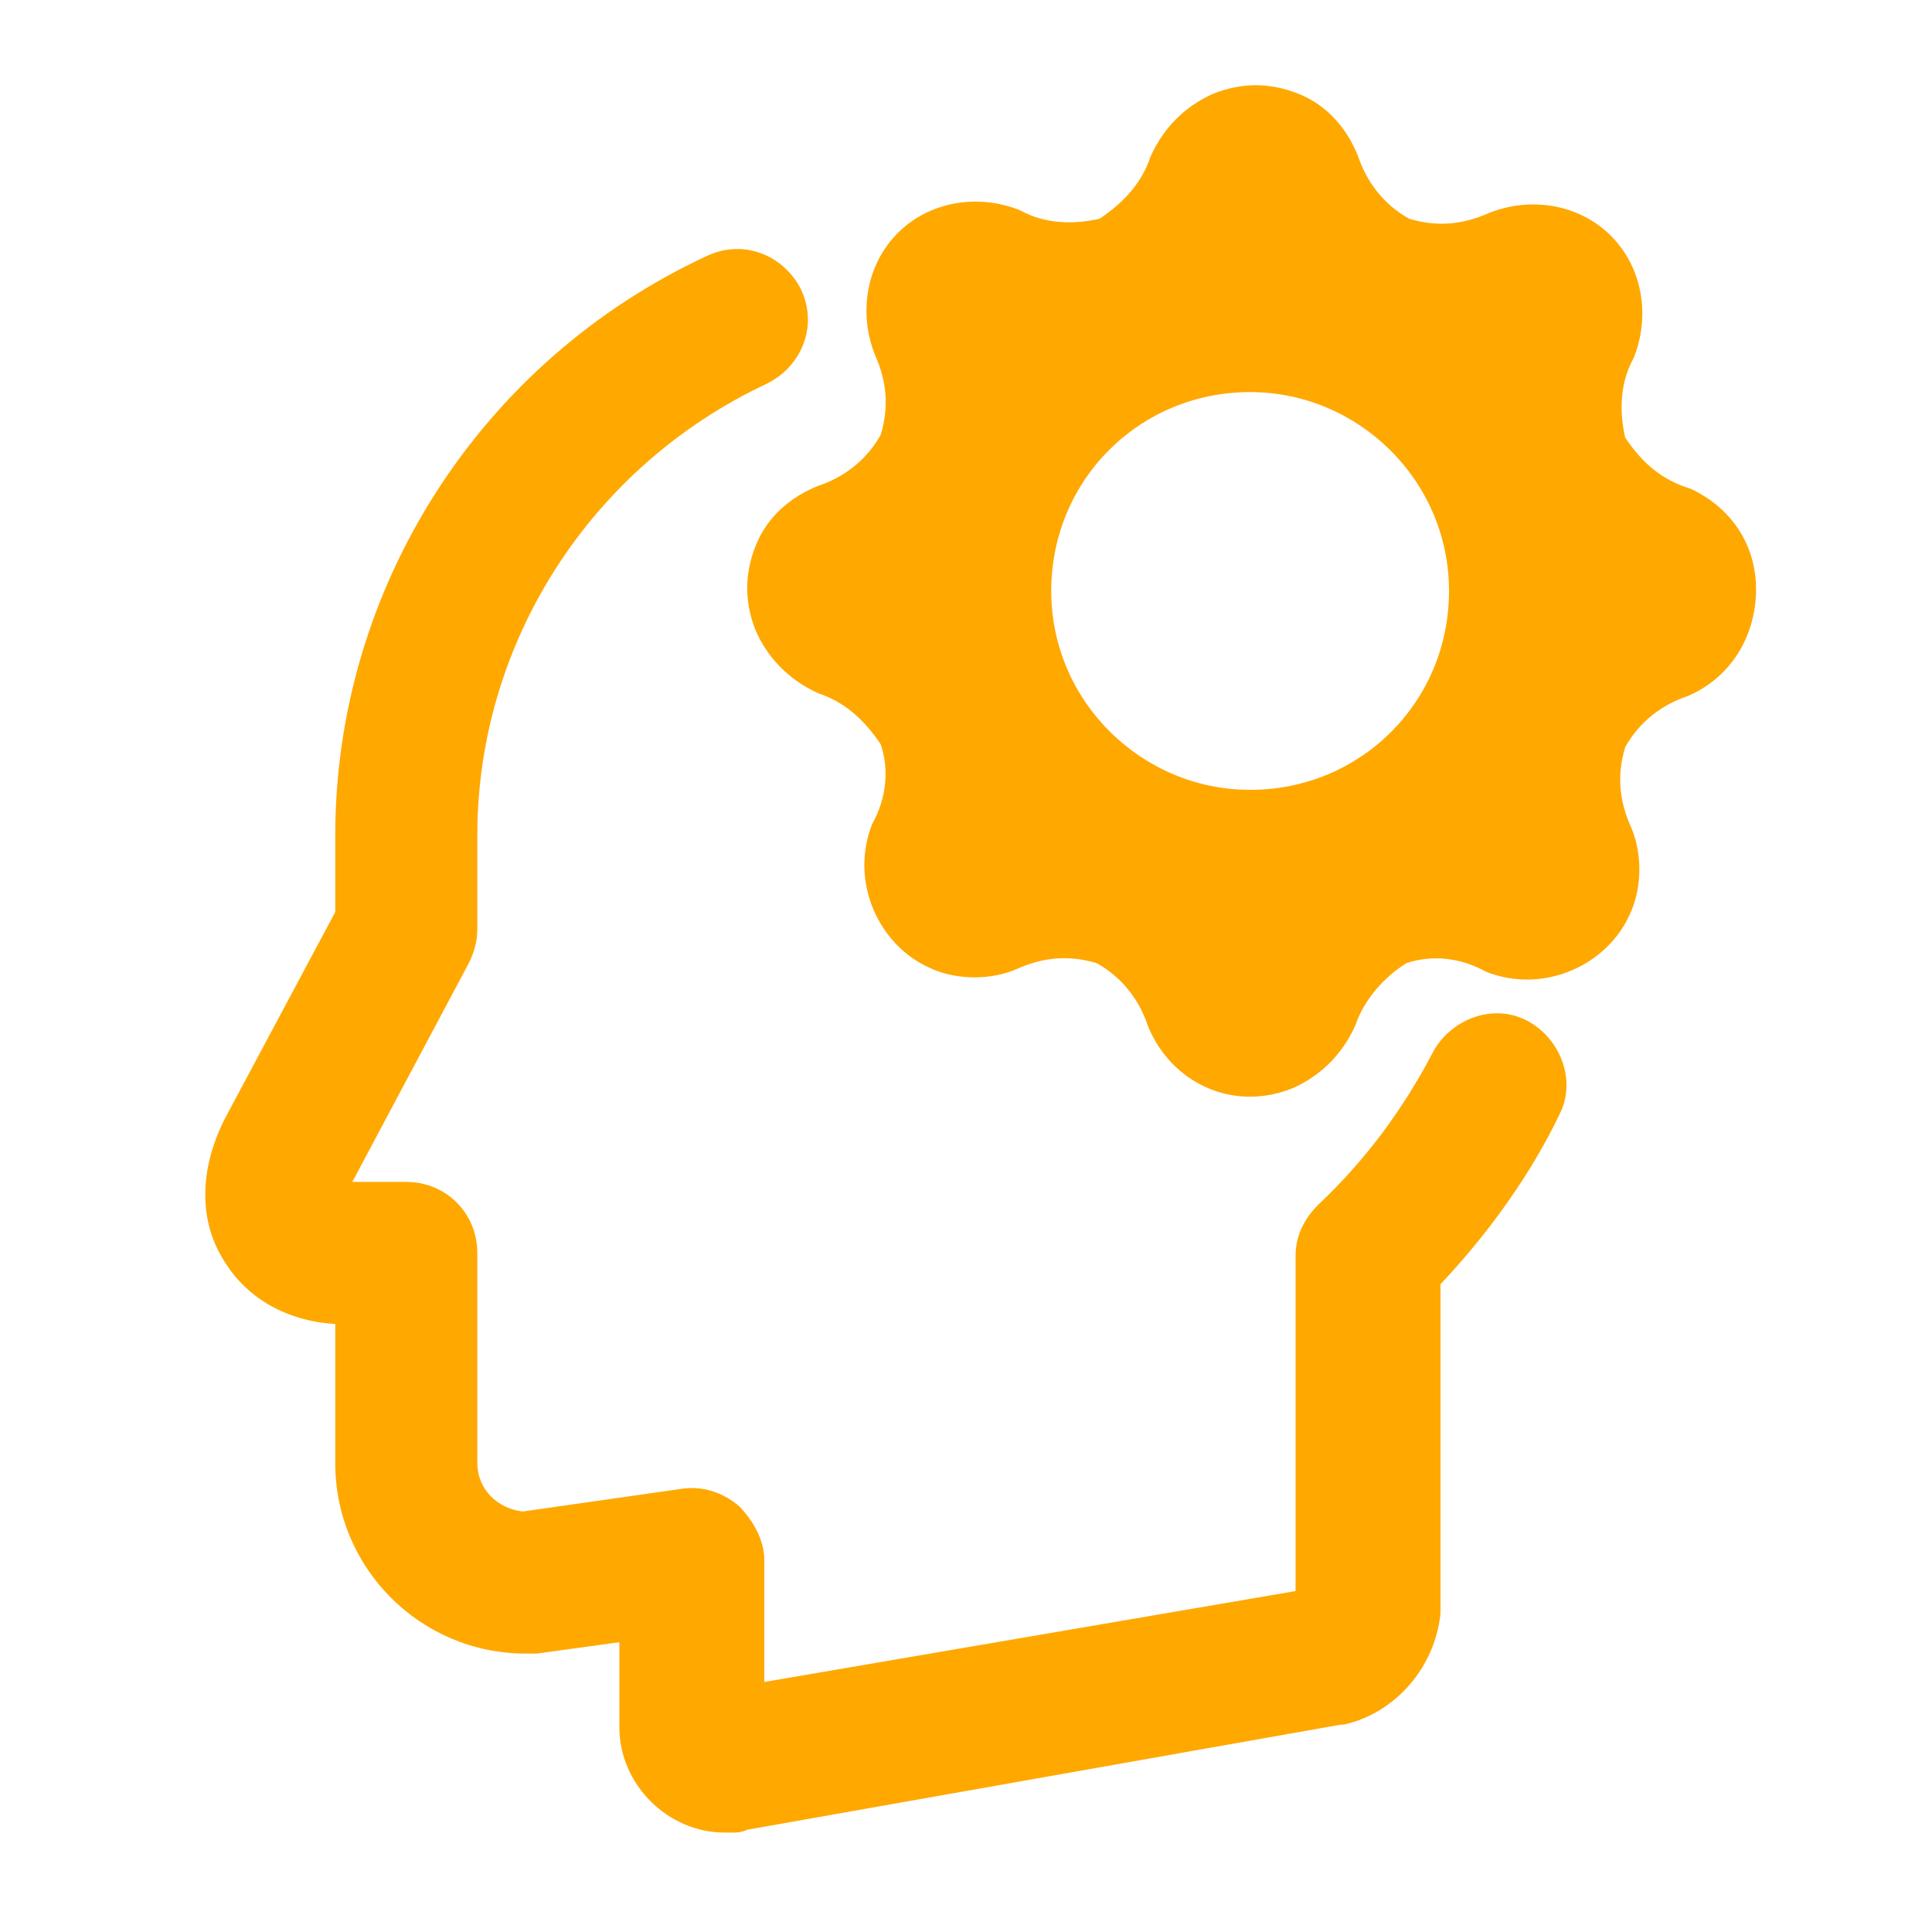
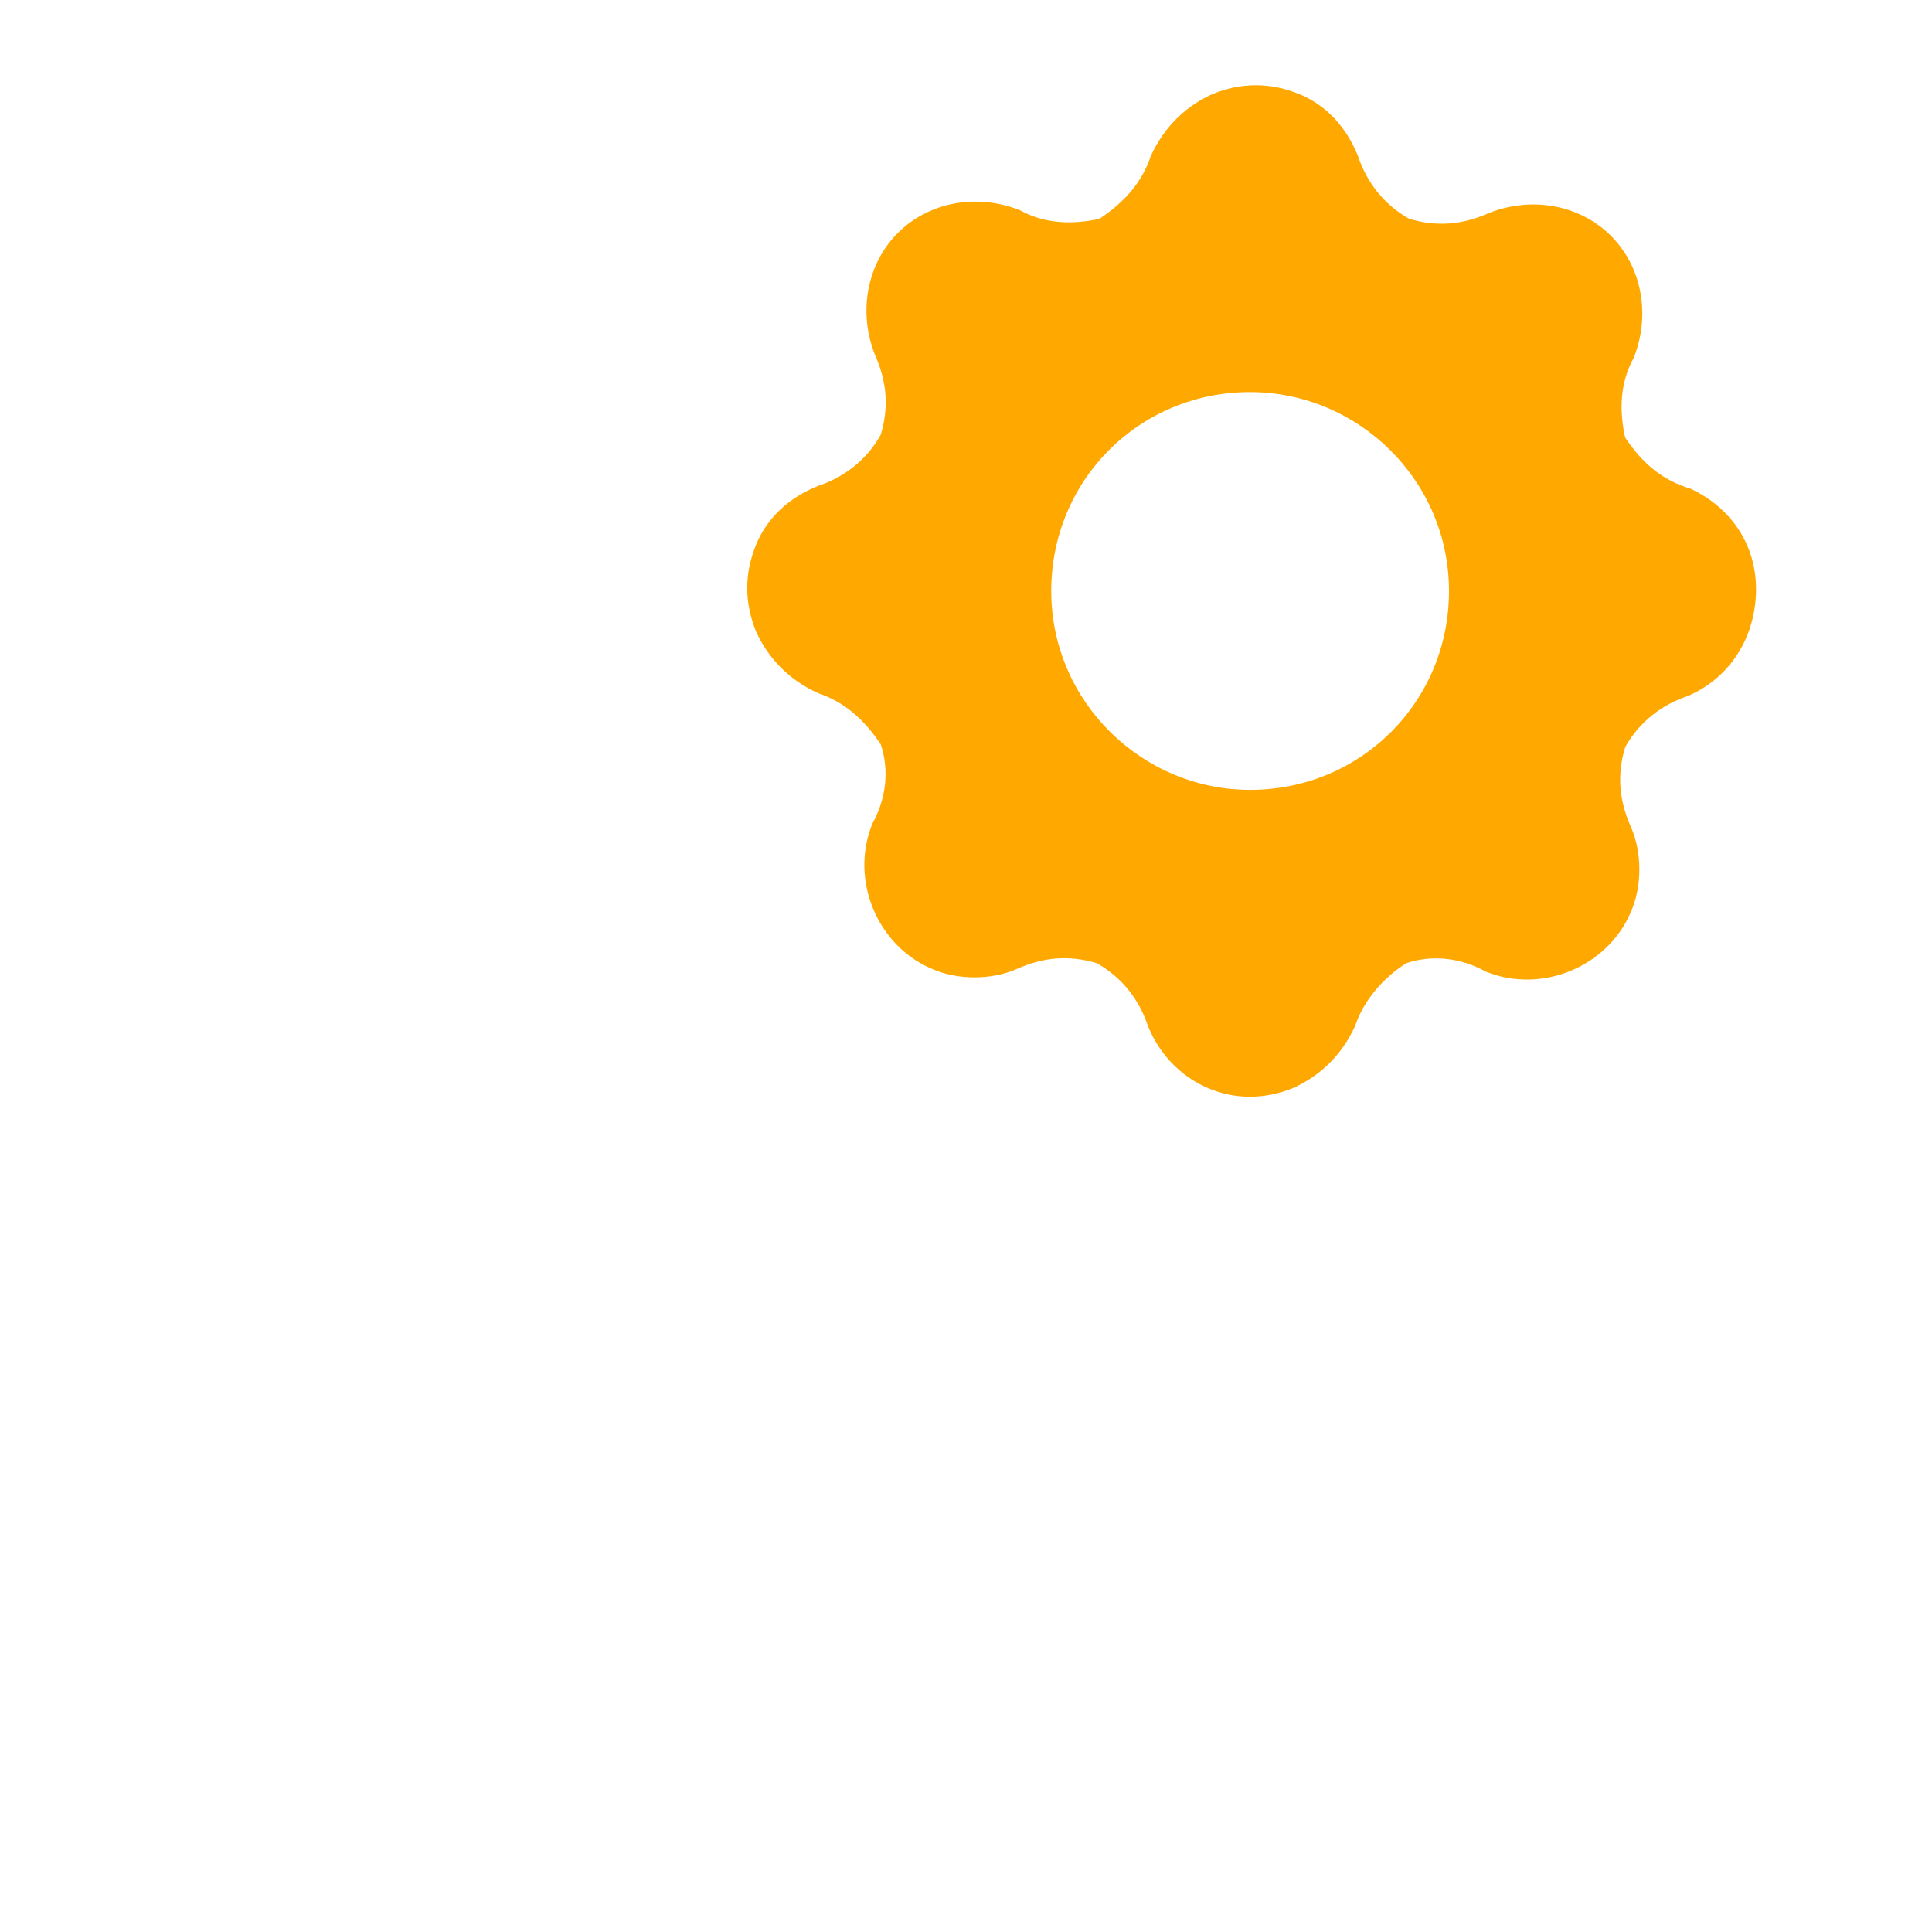
<svg xmlns="http://www.w3.org/2000/svg" version="1.1" id="Layer_1" x="0px" y="0px" viewBox="0 0 68 68" style="enable-background:new 0 0 68 68;" xml:space="preserve">
  <style type="text/css">
	.st0{fill:#FFA800;}
</style>
  <title>Ongoing Improvisations</title>
  <g>
    <g>
-       <path class="st0" d="M25.8,64.5h-0.3c-2,0-3.7-1.7-3.7-3.7v-3l-2.9,0.4c-0.1,0-0.2,0-0.4,0c-3.7,0-6.7-3-6.7-6.7v-4.9    c-1.7-0.1-3.1-0.9-3.9-2.2c-0.9-1.4-0.9-3.2,0-5l3.9-7.3v-2.7c0-8.7,5.1-16.7,13.1-20.4c1.3-0.6,2.7,0,3.3,1.2    c0.6,1.3,0,2.7-1.2,3.3c-6.2,2.9-10.2,9.1-10.2,15.9v3.3c0,0.4-0.1,0.8-0.3,1.2l-4.1,7.7h1.9c1.4,0,2.5,1.1,2.5,2.5v7.4    c0,0.9,0.7,1.6,1.6,1.7l5.6-0.8c0.7-0.1,1.4,0.1,2,0.6c0.5,0.5,0.9,1.2,0.9,1.9v4.3L45.6,56V44.2c0-0.7,0.3-1.3,0.8-1.8    c1.7-1.6,3-3.4,4-5.3c0.6-1.2,2.1-1.8,3.3-1.2c1.2,0.6,1.8,2.1,1.2,3.3c-1,2.1-2.5,4.2-4.2,6v11.3c0,0.1,0,0.2,0,0.3    c-0.2,1.9-1.6,3.5-3.4,3.9c0,0-0.1,0-0.1,0l-20.9,3.7C26.1,64.5,25.9,64.5,25.8,64.5z" />
-     </g>
+       </g>
    <g>
      <path class="st0" d="M59.5,17.2L59.5,17.2c-1-0.3-1.7-0.9-2.3-1.8c-0.2-0.9-0.2-1.9,0.3-2.8c0.6-1.5,0.3-3.2-0.8-4.3    c-1.1-1.1-2.8-1.4-4.3-0.8c-0.9,0.4-1.8,0.5-2.8,0.2c-0.9-0.5-1.5-1.3-1.8-2.2c-0.4-1-1.1-1.8-2.1-2.2c-1-0.4-2-0.4-3,0    c-0.9,0.4-1.7,1.1-2.2,2.2c-0.3,0.9-0.9,1.6-1.8,2.2c-0.9,0.2-1.9,0.2-2.8-0.3c-1.5-0.6-3.2-0.3-4.3,0.8c-1.1,1.1-1.4,2.8-0.8,4.3    c0.4,0.9,0.5,1.8,0.2,2.8c-0.5,0.9-1.3,1.5-2.2,1.8c-1,0.4-1.8,1.1-2.2,2.1c-0.4,1-0.4,2,0,3c0.4,0.9,1.1,1.7,2.2,2.2    c0.9,0.3,1.6,0.9,2.2,1.8c0.3,0.9,0.2,1.9-0.3,2.8c-0.8,2,0.2,4.3,2.1,5.1c0.9,0.4,2.1,0.4,3,0c0.9-0.4,1.8-0.5,2.8-0.2    c0.9,0.5,1.5,1.3,1.8,2.2c0.6,1.5,2,2.5,3.6,2.5c0.5,0,1-0.1,1.5-0.3c0.9-0.4,1.7-1.1,2.2-2.2c0.3-0.9,1-1.7,1.8-2.2    c0.9-0.3,1.9-0.2,2.8,0.3c2,0.8,4.3-0.2,5.1-2.1c0.4-0.9,0.4-2.1,0-3c-0.4-0.9-0.5-1.8-0.2-2.8c0.5-0.9,1.3-1.5,2.2-1.8    c1.4-0.6,2.3-1.9,2.4-3.5l0,0C61.9,19.3,61,17.9,59.5,17.2z M44,27.8c-3.8,0-7-3.1-7-7s3.1-7,7-7c3.8,0,7,3.1,7,7    S47.9,27.8,44,27.8z" />
    </g>
  </g>
</svg>